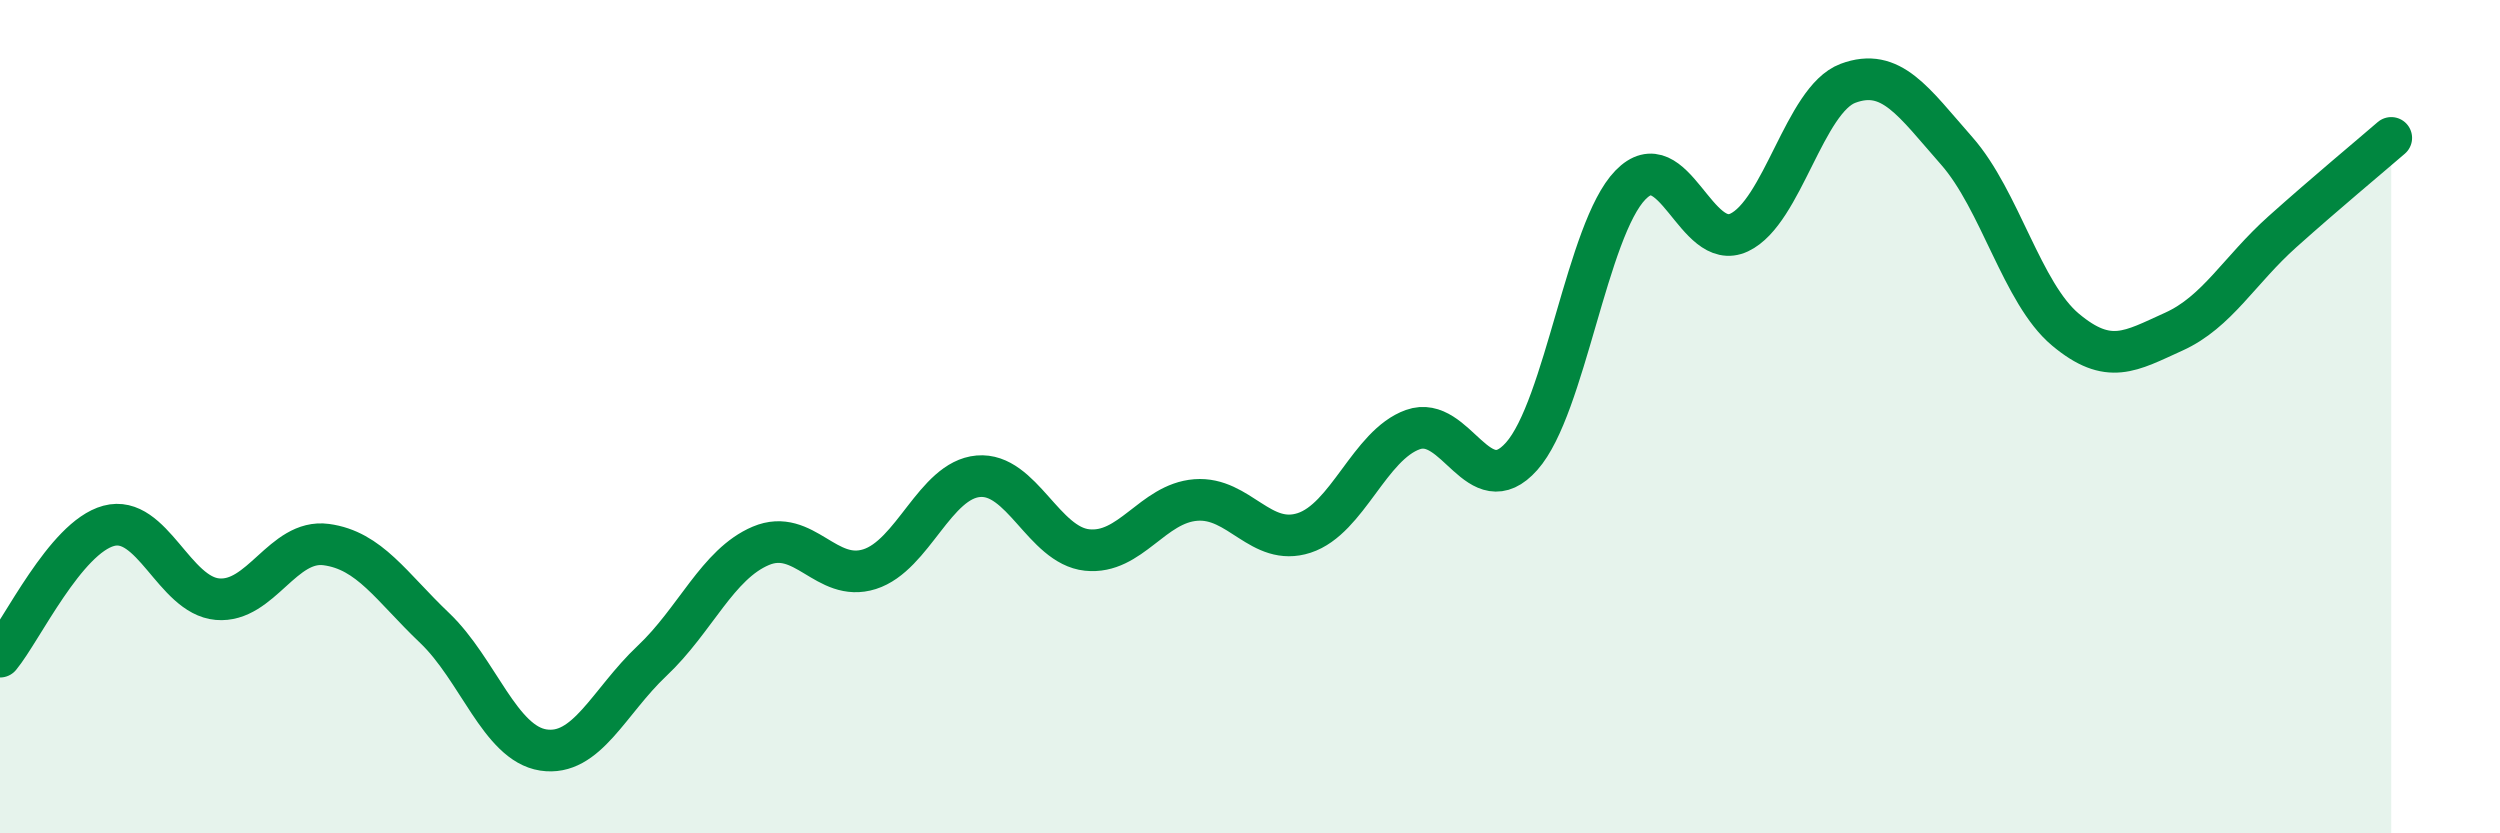
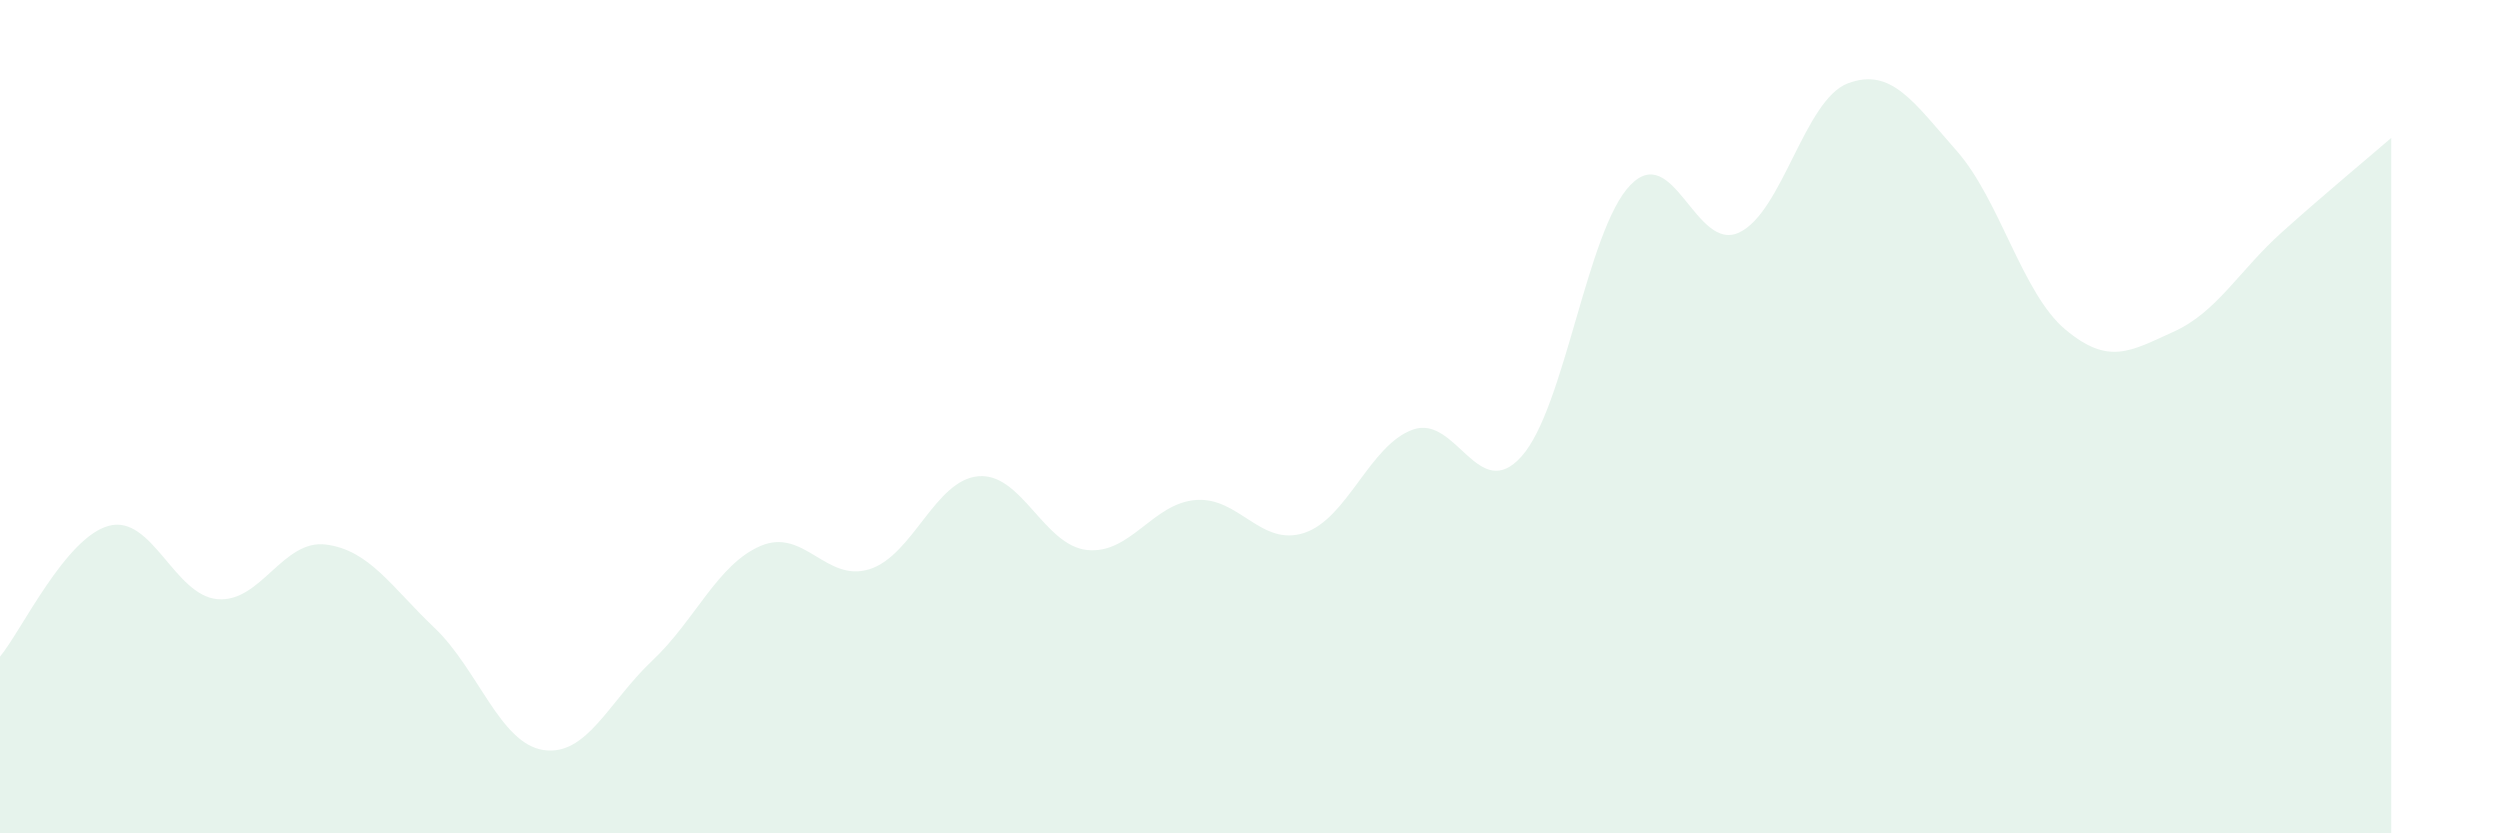
<svg xmlns="http://www.w3.org/2000/svg" width="60" height="20" viewBox="0 0 60 20">
  <path d="M 0,15.76 C 0.52,15.13 1.57,12.9 2.61,12.62 C 3.65,12.34 4.18,14.29 5.22,14.38 C 6.26,14.47 6.79,12.93 7.83,13.07 C 8.87,13.21 9.39,14.08 10.43,15.07 C 11.47,16.06 12,17.84 13.04,18 C 14.08,18.16 14.61,16.84 15.65,15.86 C 16.69,14.88 17.22,13.54 18.26,13.1 C 19.3,12.66 19.83,13.99 20.87,13.66 C 21.91,13.33 22.44,11.52 23.48,11.43 C 24.52,11.34 25.05,13.09 26.09,13.2 C 27.13,13.31 27.66,12.08 28.7,12 C 29.74,11.92 30.26,13.13 31.3,12.79 C 32.34,12.45 32.87,10.68 33.91,10.31 C 34.95,9.94 35.48,12.12 36.52,10.95 C 37.56,9.78 38.09,5.51 39.13,4.44 C 40.17,3.37 40.7,6.07 41.74,5.58 C 42.78,5.09 43.31,2.39 44.35,2 C 45.39,1.61 45.92,2.44 46.96,3.62 C 48,4.8 48.53,7.04 49.57,7.91 C 50.61,8.78 51.13,8.43 52.17,7.96 C 53.21,7.49 53.74,6.49 54.78,5.56 C 55.82,4.63 56.87,3.76 57.39,3.31L57.39 20L0 20Z" fill="#008740" opacity="0.1" stroke-linecap="round" stroke-linejoin="round" />
-   <path d="M 0,15.76 C 0.52,15.13 1.57,12.9 2.61,12.62 C 3.65,12.34 4.18,14.29 5.22,14.38 C 6.26,14.47 6.79,12.93 7.83,13.07 C 8.87,13.21 9.39,14.08 10.43,15.07 C 11.47,16.06 12,17.84 13.04,18 C 14.08,18.16 14.61,16.84 15.65,15.86 C 16.69,14.88 17.22,13.54 18.26,13.1 C 19.3,12.66 19.83,13.99 20.87,13.66 C 21.91,13.33 22.44,11.52 23.48,11.43 C 24.52,11.34 25.05,13.09 26.09,13.2 C 27.13,13.31 27.66,12.08 28.7,12 C 29.74,11.92 30.26,13.13 31.3,12.79 C 32.34,12.45 32.87,10.68 33.91,10.31 C 34.95,9.94 35.48,12.12 36.52,10.95 C 37.56,9.78 38.09,5.51 39.13,4.44 C 40.17,3.37 40.7,6.07 41.74,5.58 C 42.78,5.09 43.31,2.39 44.35,2 C 45.39,1.61 45.92,2.44 46.96,3.62 C 48,4.8 48.53,7.04 49.57,7.91 C 50.61,8.78 51.13,8.43 52.17,7.96 C 53.21,7.49 53.74,6.49 54.78,5.56 C 55.82,4.63 56.87,3.76 57.39,3.31" stroke="#008740" stroke-width="1" fill="none" stroke-linecap="round" stroke-linejoin="round" />
</svg>